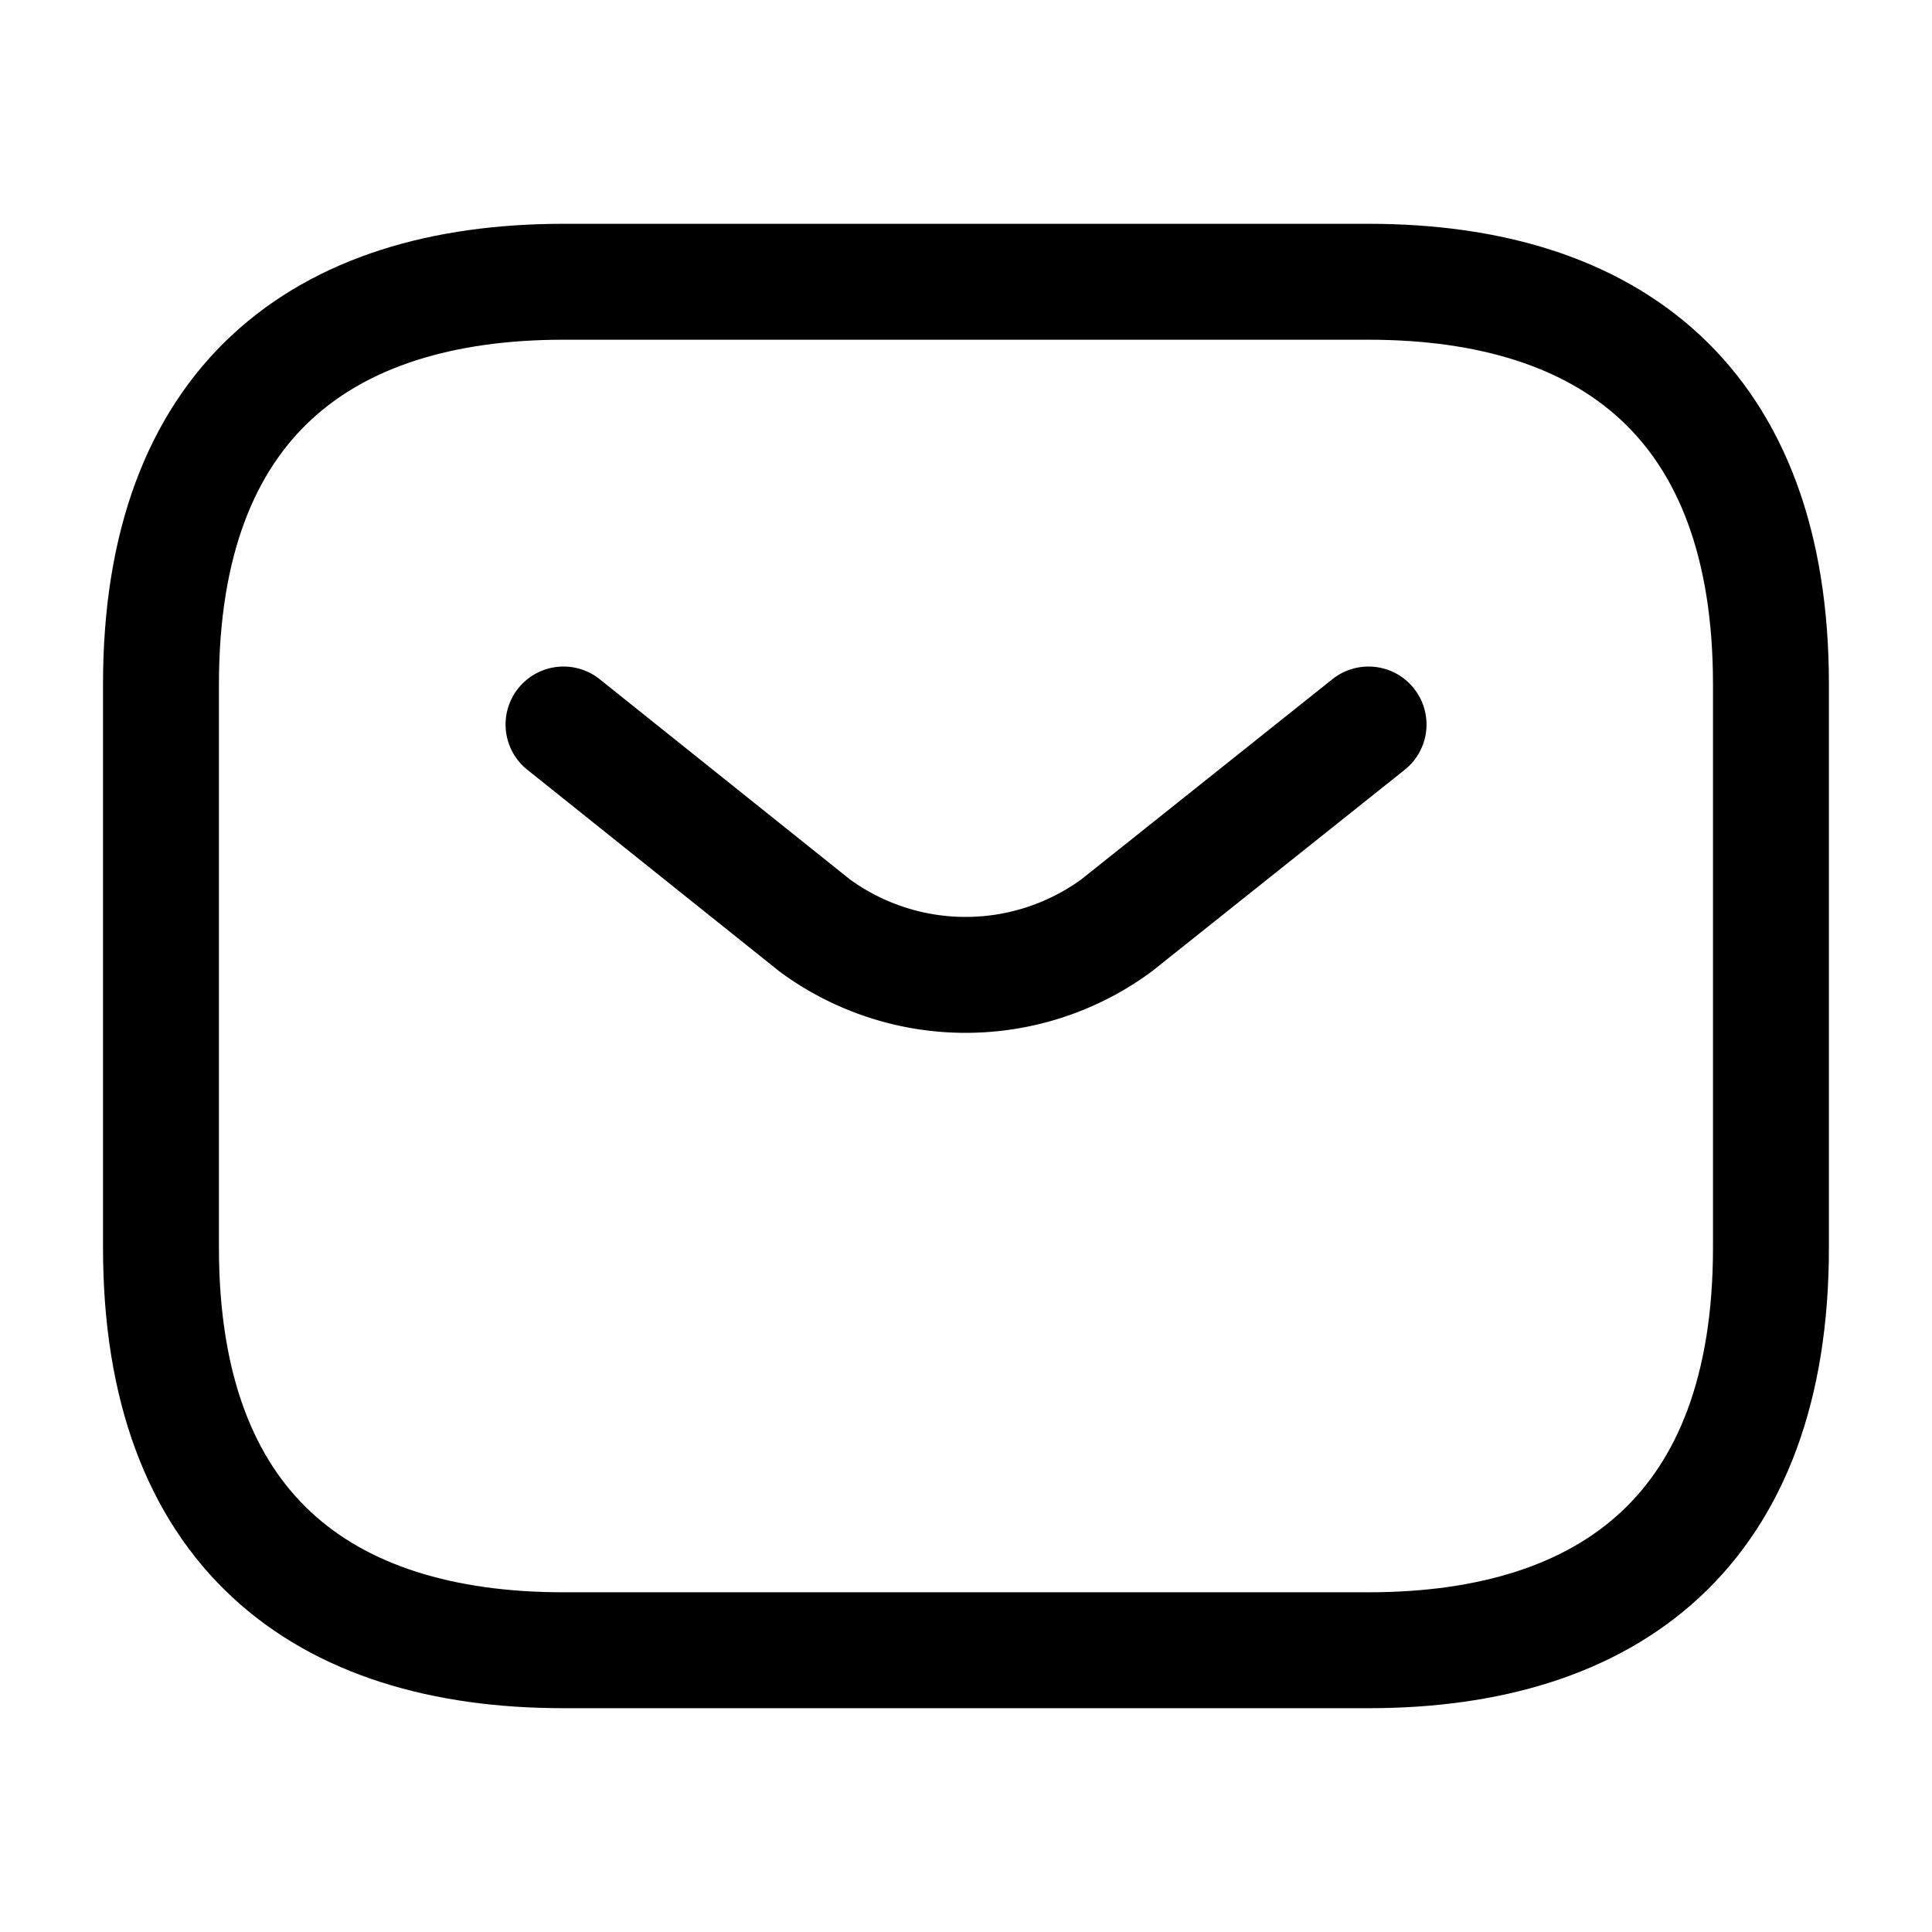
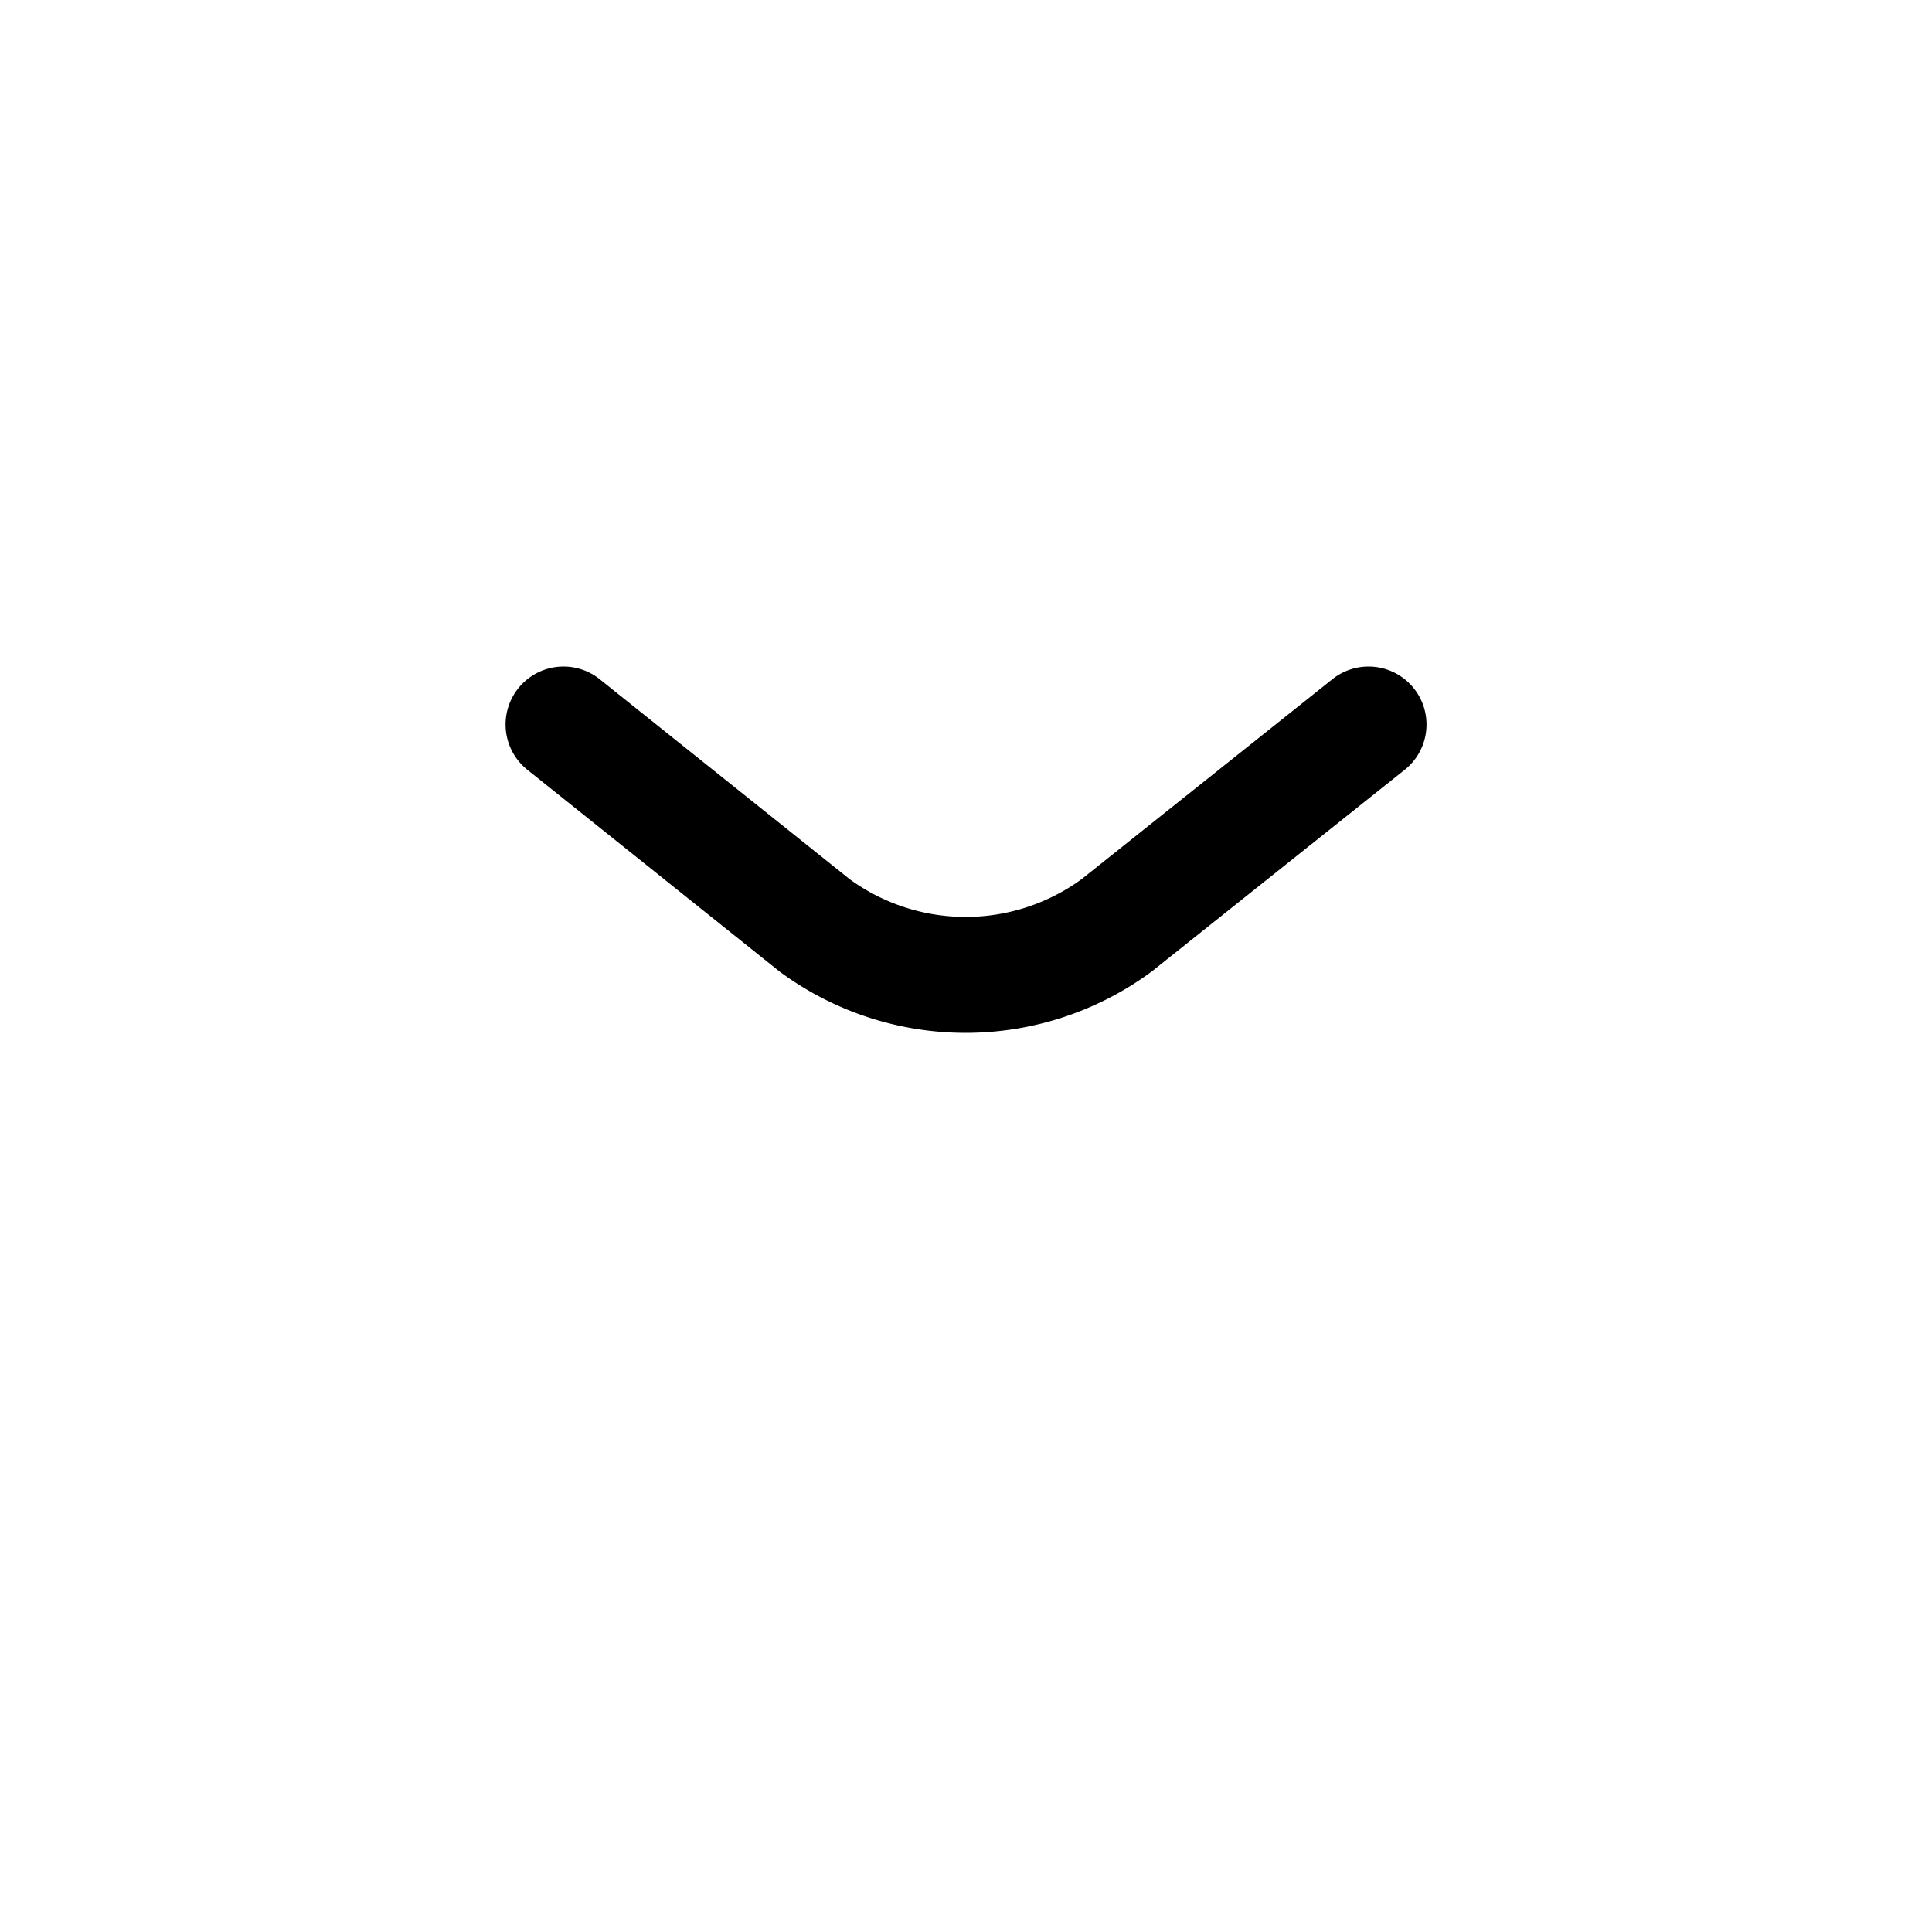
<svg xmlns="http://www.w3.org/2000/svg" width="25" height="25" viewBox="0 0 25 25">
  <g transform="translate(-556 -250)">
    <g transform="translate(556 250)">
-       <path d="M15.625,17.708H5.208C2.083,17.708,0,16.146,0,12.5V5.208C0,1.563,2.083,0,5.208,0H15.625c3.125,0,5.208,1.563,5.208,5.208V12.5C20.833,16.146,18.75,17.708,15.625,17.708Z" transform="translate(2.083 3.646)" fill="none" stroke="#000" stroke-linecap="round" stroke-linejoin="round" stroke-width="1.5" />
      <path d="M10.417,0,7.156,2.6a3.3,3.3,0,0,1-3.906,0L0,0" transform="translate(7.292 9.375)" fill="none" stroke="#000" stroke-linecap="round" stroke-linejoin="round" stroke-width="1.5" />
      <path d="M0,0H25V25H0Z" fill="none" opacity="0" />
    </g>
  </g>
</svg>